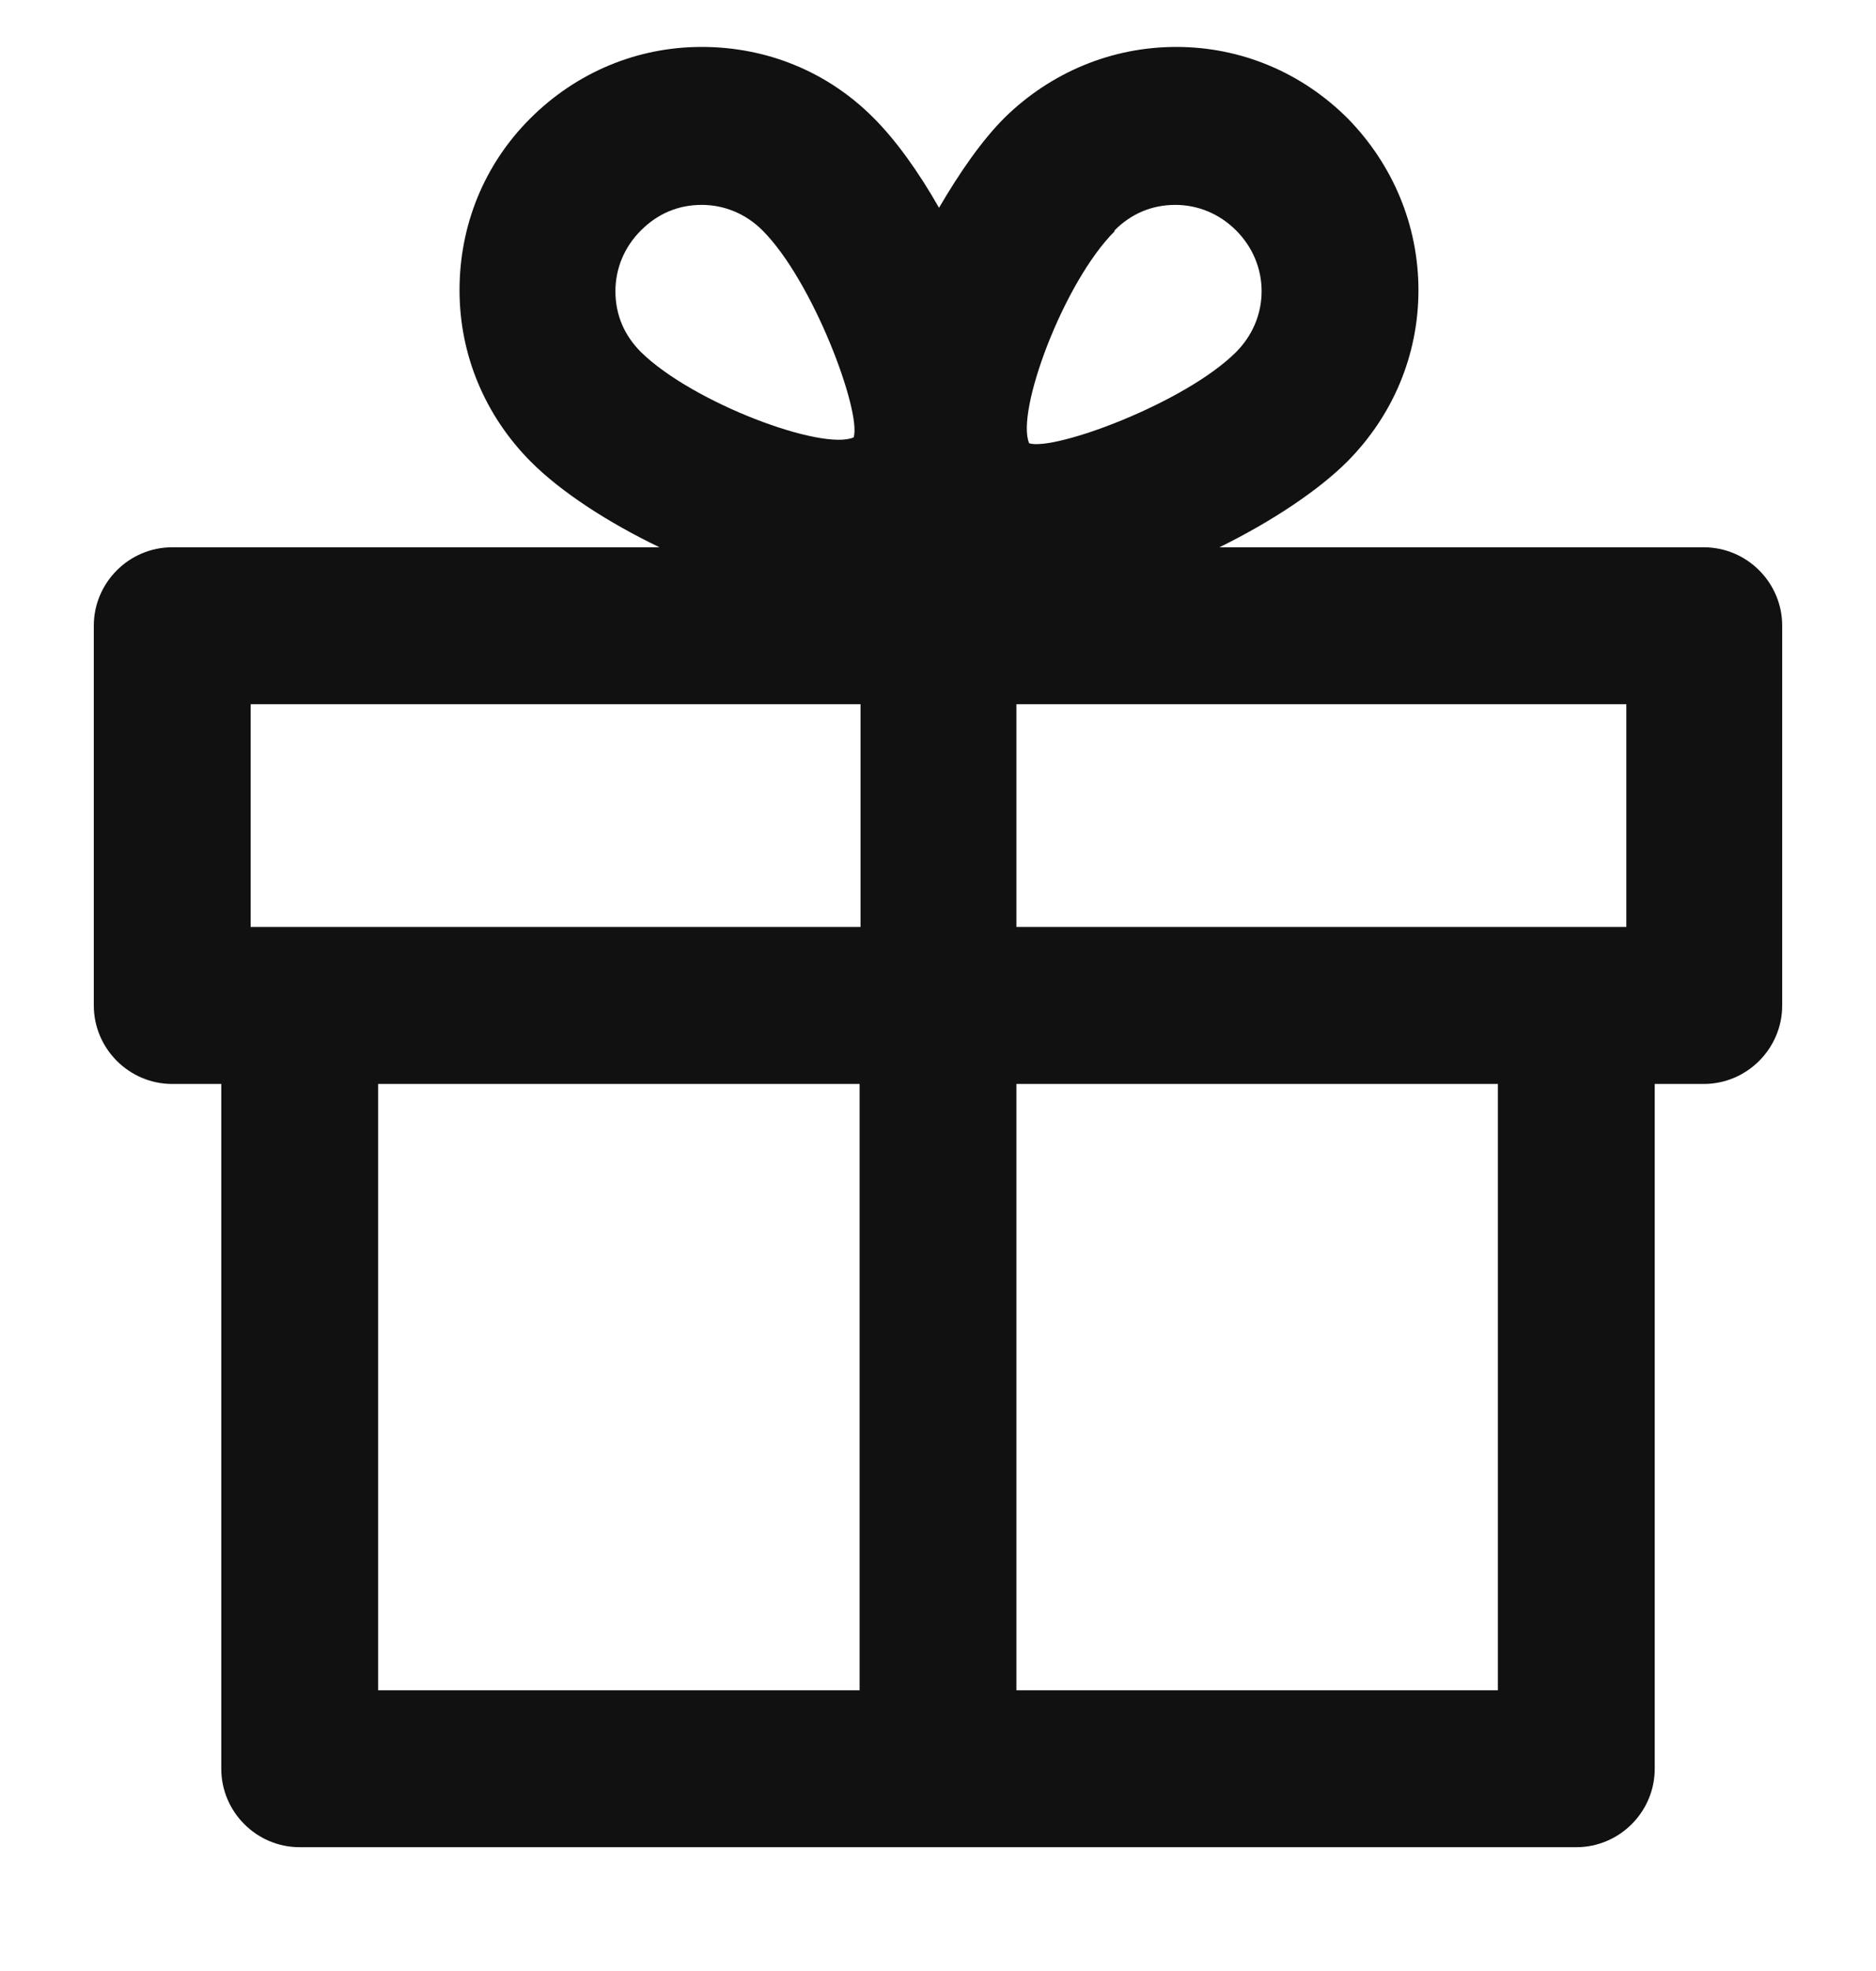
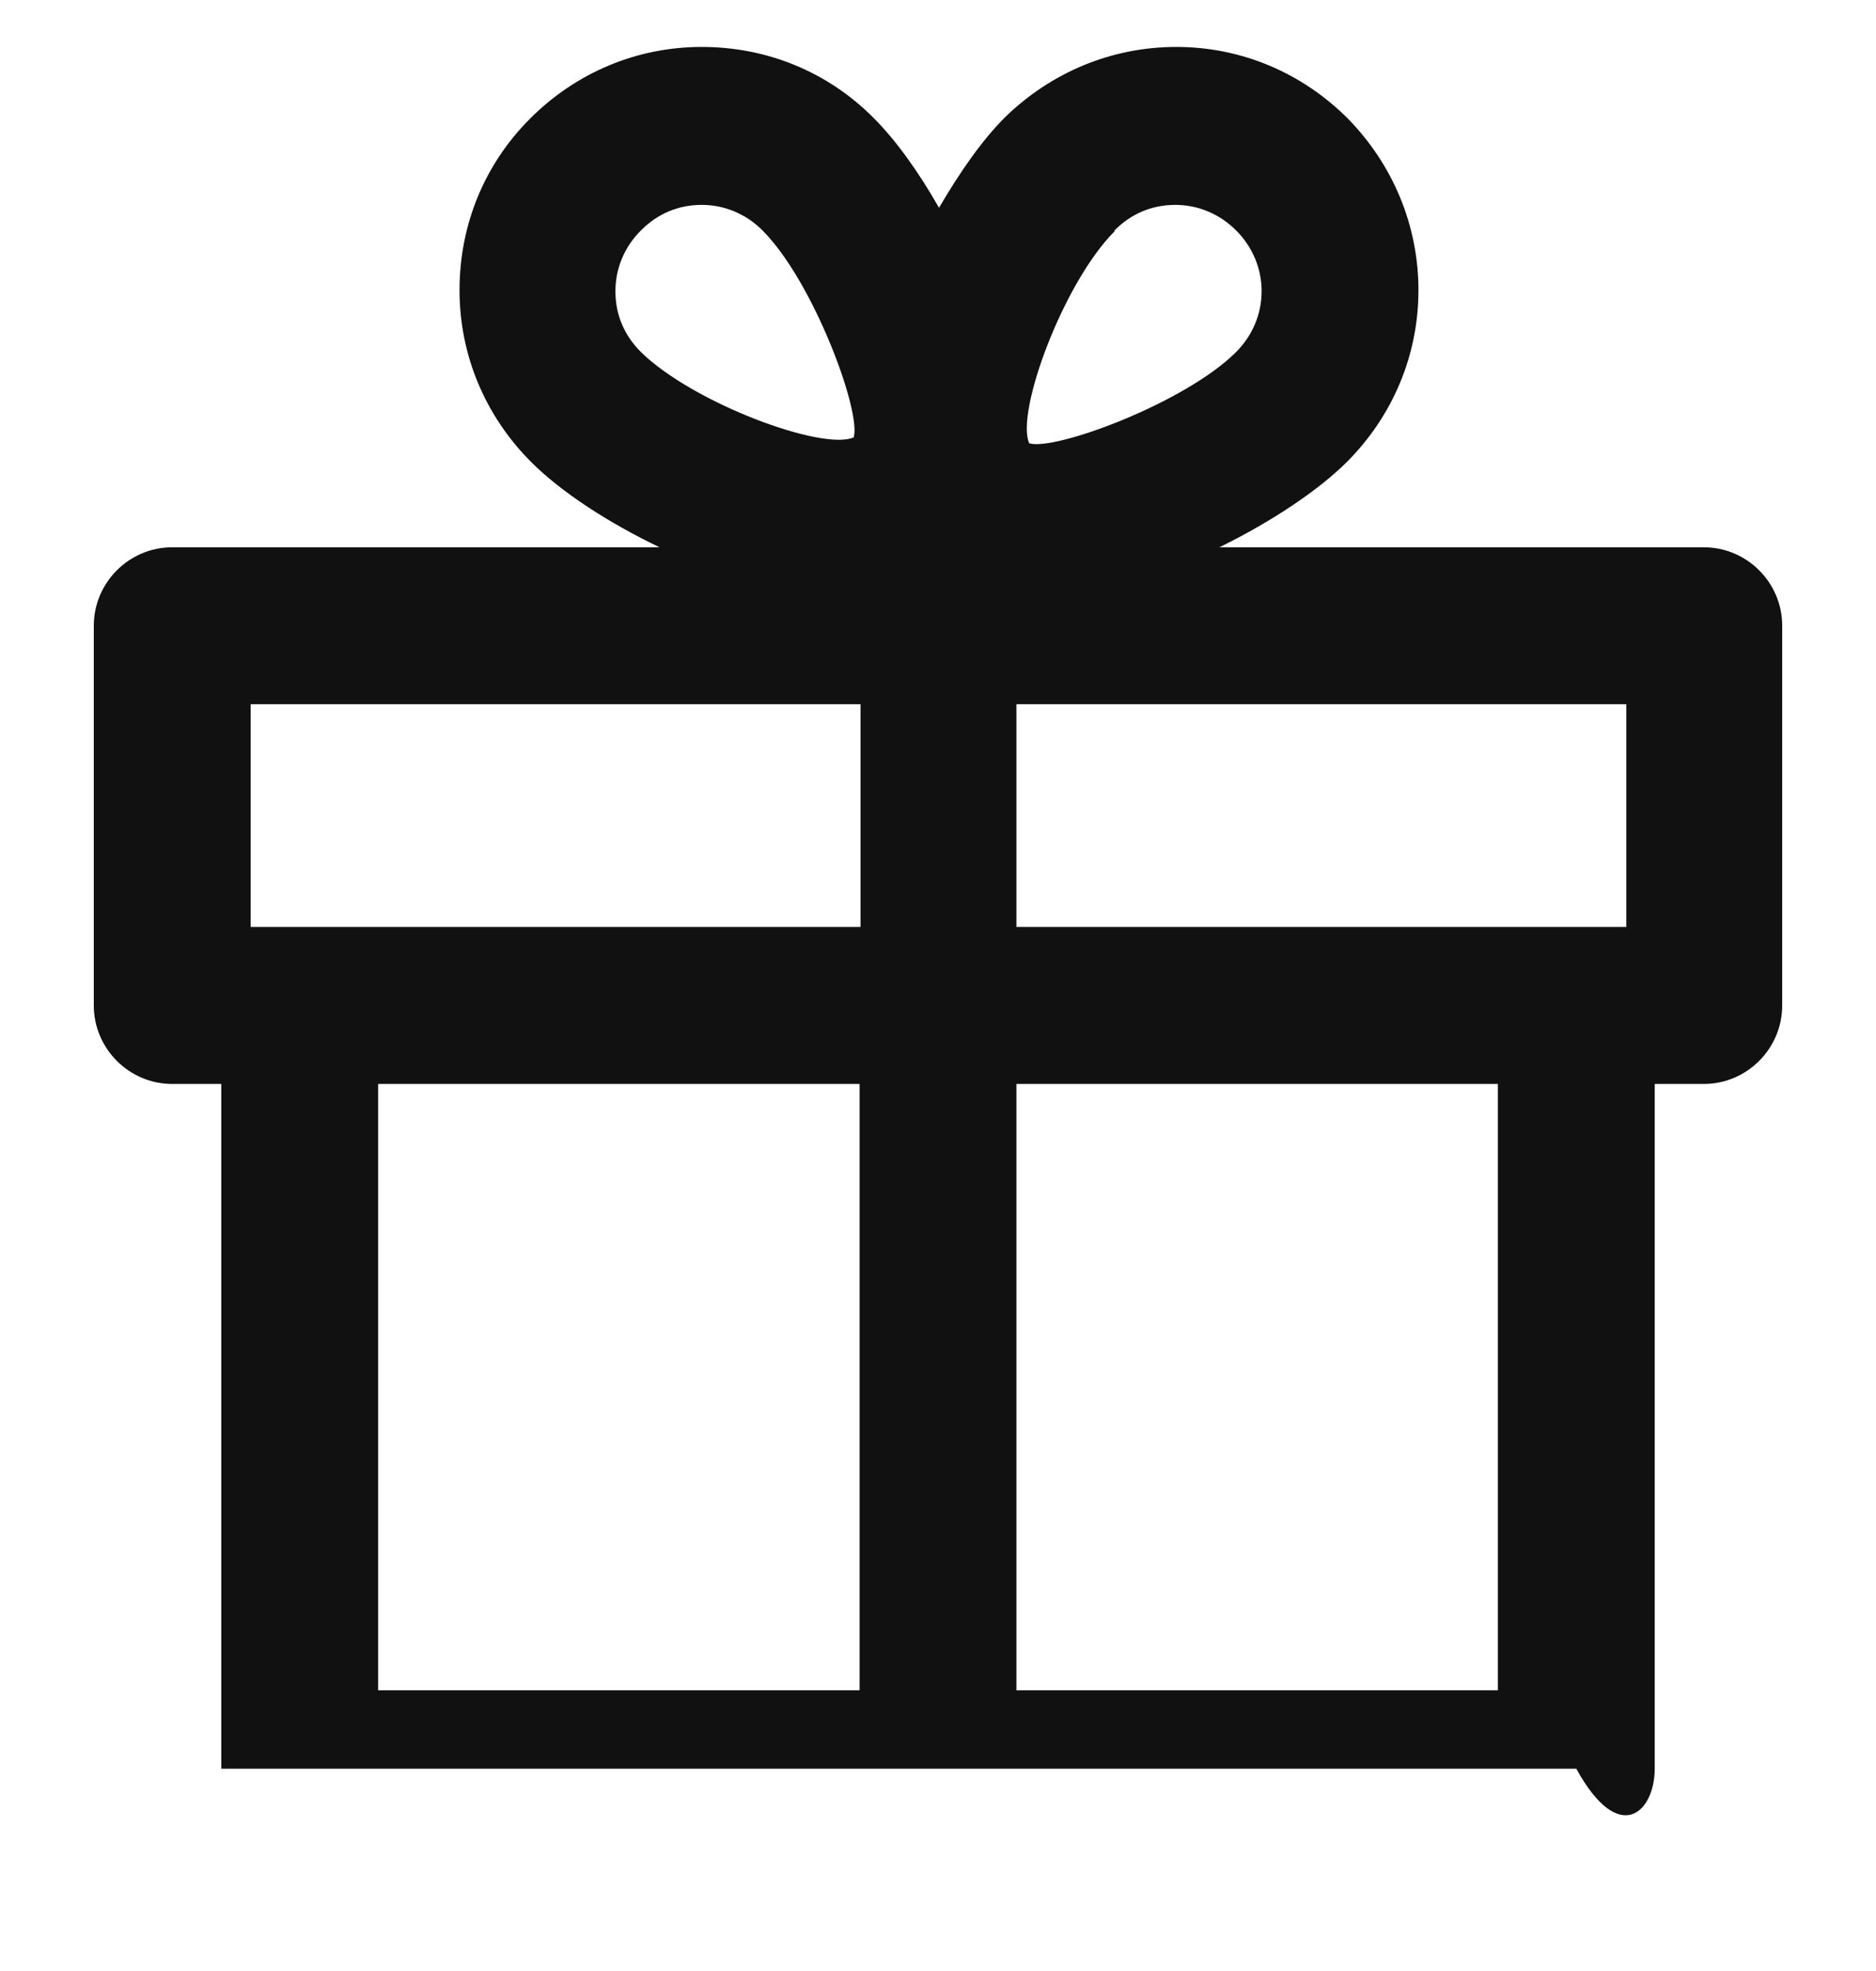
<svg xmlns="http://www.w3.org/2000/svg" width="20" height="21" viewBox="0 0 20 21" fill="none">
-   <path d="M18.164 5.831H13C13.575 5.549 14.066 5.214 14.359 4.922C14.85 4.43 15.122 3.782 15.122 3.092C15.122 2.402 14.85 1.754 14.369 1.263C13.878 0.772 13.23 0.5 12.54 0.5C11.85 0.5 11.202 0.772 10.711 1.253C10.47 1.493 10.23 1.838 10.011 2.214C9.791 1.828 9.551 1.493 9.31 1.253C8.819 0.761 8.171 0.5 7.481 0.5C6.791 0.5 6.143 0.772 5.652 1.263C5.16 1.754 4.899 2.402 4.899 3.092C4.899 3.782 5.171 4.43 5.662 4.922C5.986 5.246 6.488 5.57 7.031 5.831H1.836C1.376 5.831 1 6.207 1 6.667V10.713C1 11.172 1.376 11.549 1.836 11.549H2.359V18.845C2.359 19.305 2.735 19.681 3.195 19.681H16.805C17.265 19.681 17.641 19.305 17.641 18.845V11.549H18.164C18.624 11.549 19 11.172 19 10.713V6.667C19 6.207 18.624 5.831 18.164 5.831ZM17.328 9.876H10.836V7.545C10.836 7.545 10.836 7.514 10.836 7.503H17.338V9.876H17.328ZM11.882 2.455C12.059 2.277 12.279 2.183 12.53 2.183C12.77 2.183 13 2.277 13.178 2.455C13.355 2.632 13.45 2.862 13.45 3.103C13.45 3.343 13.355 3.573 13.178 3.751C12.634 4.294 11.244 4.807 10.972 4.723C10.826 4.388 11.338 3.009 11.882 2.465V2.455ZM6.561 3.103C6.561 2.862 6.655 2.632 6.833 2.455C7.01 2.277 7.23 2.183 7.481 2.183C7.721 2.183 7.951 2.277 8.129 2.455C8.672 2.998 9.185 4.388 9.101 4.66C8.767 4.807 7.387 4.294 6.833 3.751C6.655 3.573 6.561 3.354 6.561 3.103ZM2.672 7.503H9.174C9.174 7.503 9.174 7.535 9.174 7.545V9.876H2.672V7.503ZM4.031 11.549H9.164V18.009H4.031V11.549ZM15.969 18.009H10.836V11.549H15.969V18.009Z" fill="#111111" />
+   <path d="M18.164 5.831H13C13.575 5.549 14.066 5.214 14.359 4.922C14.85 4.43 15.122 3.782 15.122 3.092C15.122 2.402 14.85 1.754 14.369 1.263C13.878 0.772 13.23 0.5 12.54 0.5C11.85 0.5 11.202 0.772 10.711 1.253C10.47 1.493 10.23 1.838 10.011 2.214C9.791 1.828 9.551 1.493 9.31 1.253C8.819 0.761 8.171 0.5 7.481 0.5C6.791 0.5 6.143 0.772 5.652 1.263C5.16 1.754 4.899 2.402 4.899 3.092C4.899 3.782 5.171 4.43 5.662 4.922C5.986 5.246 6.488 5.57 7.031 5.831H1.836C1.376 5.831 1 6.207 1 6.667V10.713C1 11.172 1.376 11.549 1.836 11.549H2.359V18.845H16.805C17.265 19.681 17.641 19.305 17.641 18.845V11.549H18.164C18.624 11.549 19 11.172 19 10.713V6.667C19 6.207 18.624 5.831 18.164 5.831ZM17.328 9.876H10.836V7.545C10.836 7.545 10.836 7.514 10.836 7.503H17.338V9.876H17.328ZM11.882 2.455C12.059 2.277 12.279 2.183 12.53 2.183C12.77 2.183 13 2.277 13.178 2.455C13.355 2.632 13.45 2.862 13.45 3.103C13.45 3.343 13.355 3.573 13.178 3.751C12.634 4.294 11.244 4.807 10.972 4.723C10.826 4.388 11.338 3.009 11.882 2.465V2.455ZM6.561 3.103C6.561 2.862 6.655 2.632 6.833 2.455C7.01 2.277 7.23 2.183 7.481 2.183C7.721 2.183 7.951 2.277 8.129 2.455C8.672 2.998 9.185 4.388 9.101 4.66C8.767 4.807 7.387 4.294 6.833 3.751C6.655 3.573 6.561 3.354 6.561 3.103ZM2.672 7.503H9.174C9.174 7.503 9.174 7.535 9.174 7.545V9.876H2.672V7.503ZM4.031 11.549H9.164V18.009H4.031V11.549ZM15.969 18.009H10.836V11.549H15.969V18.009Z" fill="#111111" />
</svg>